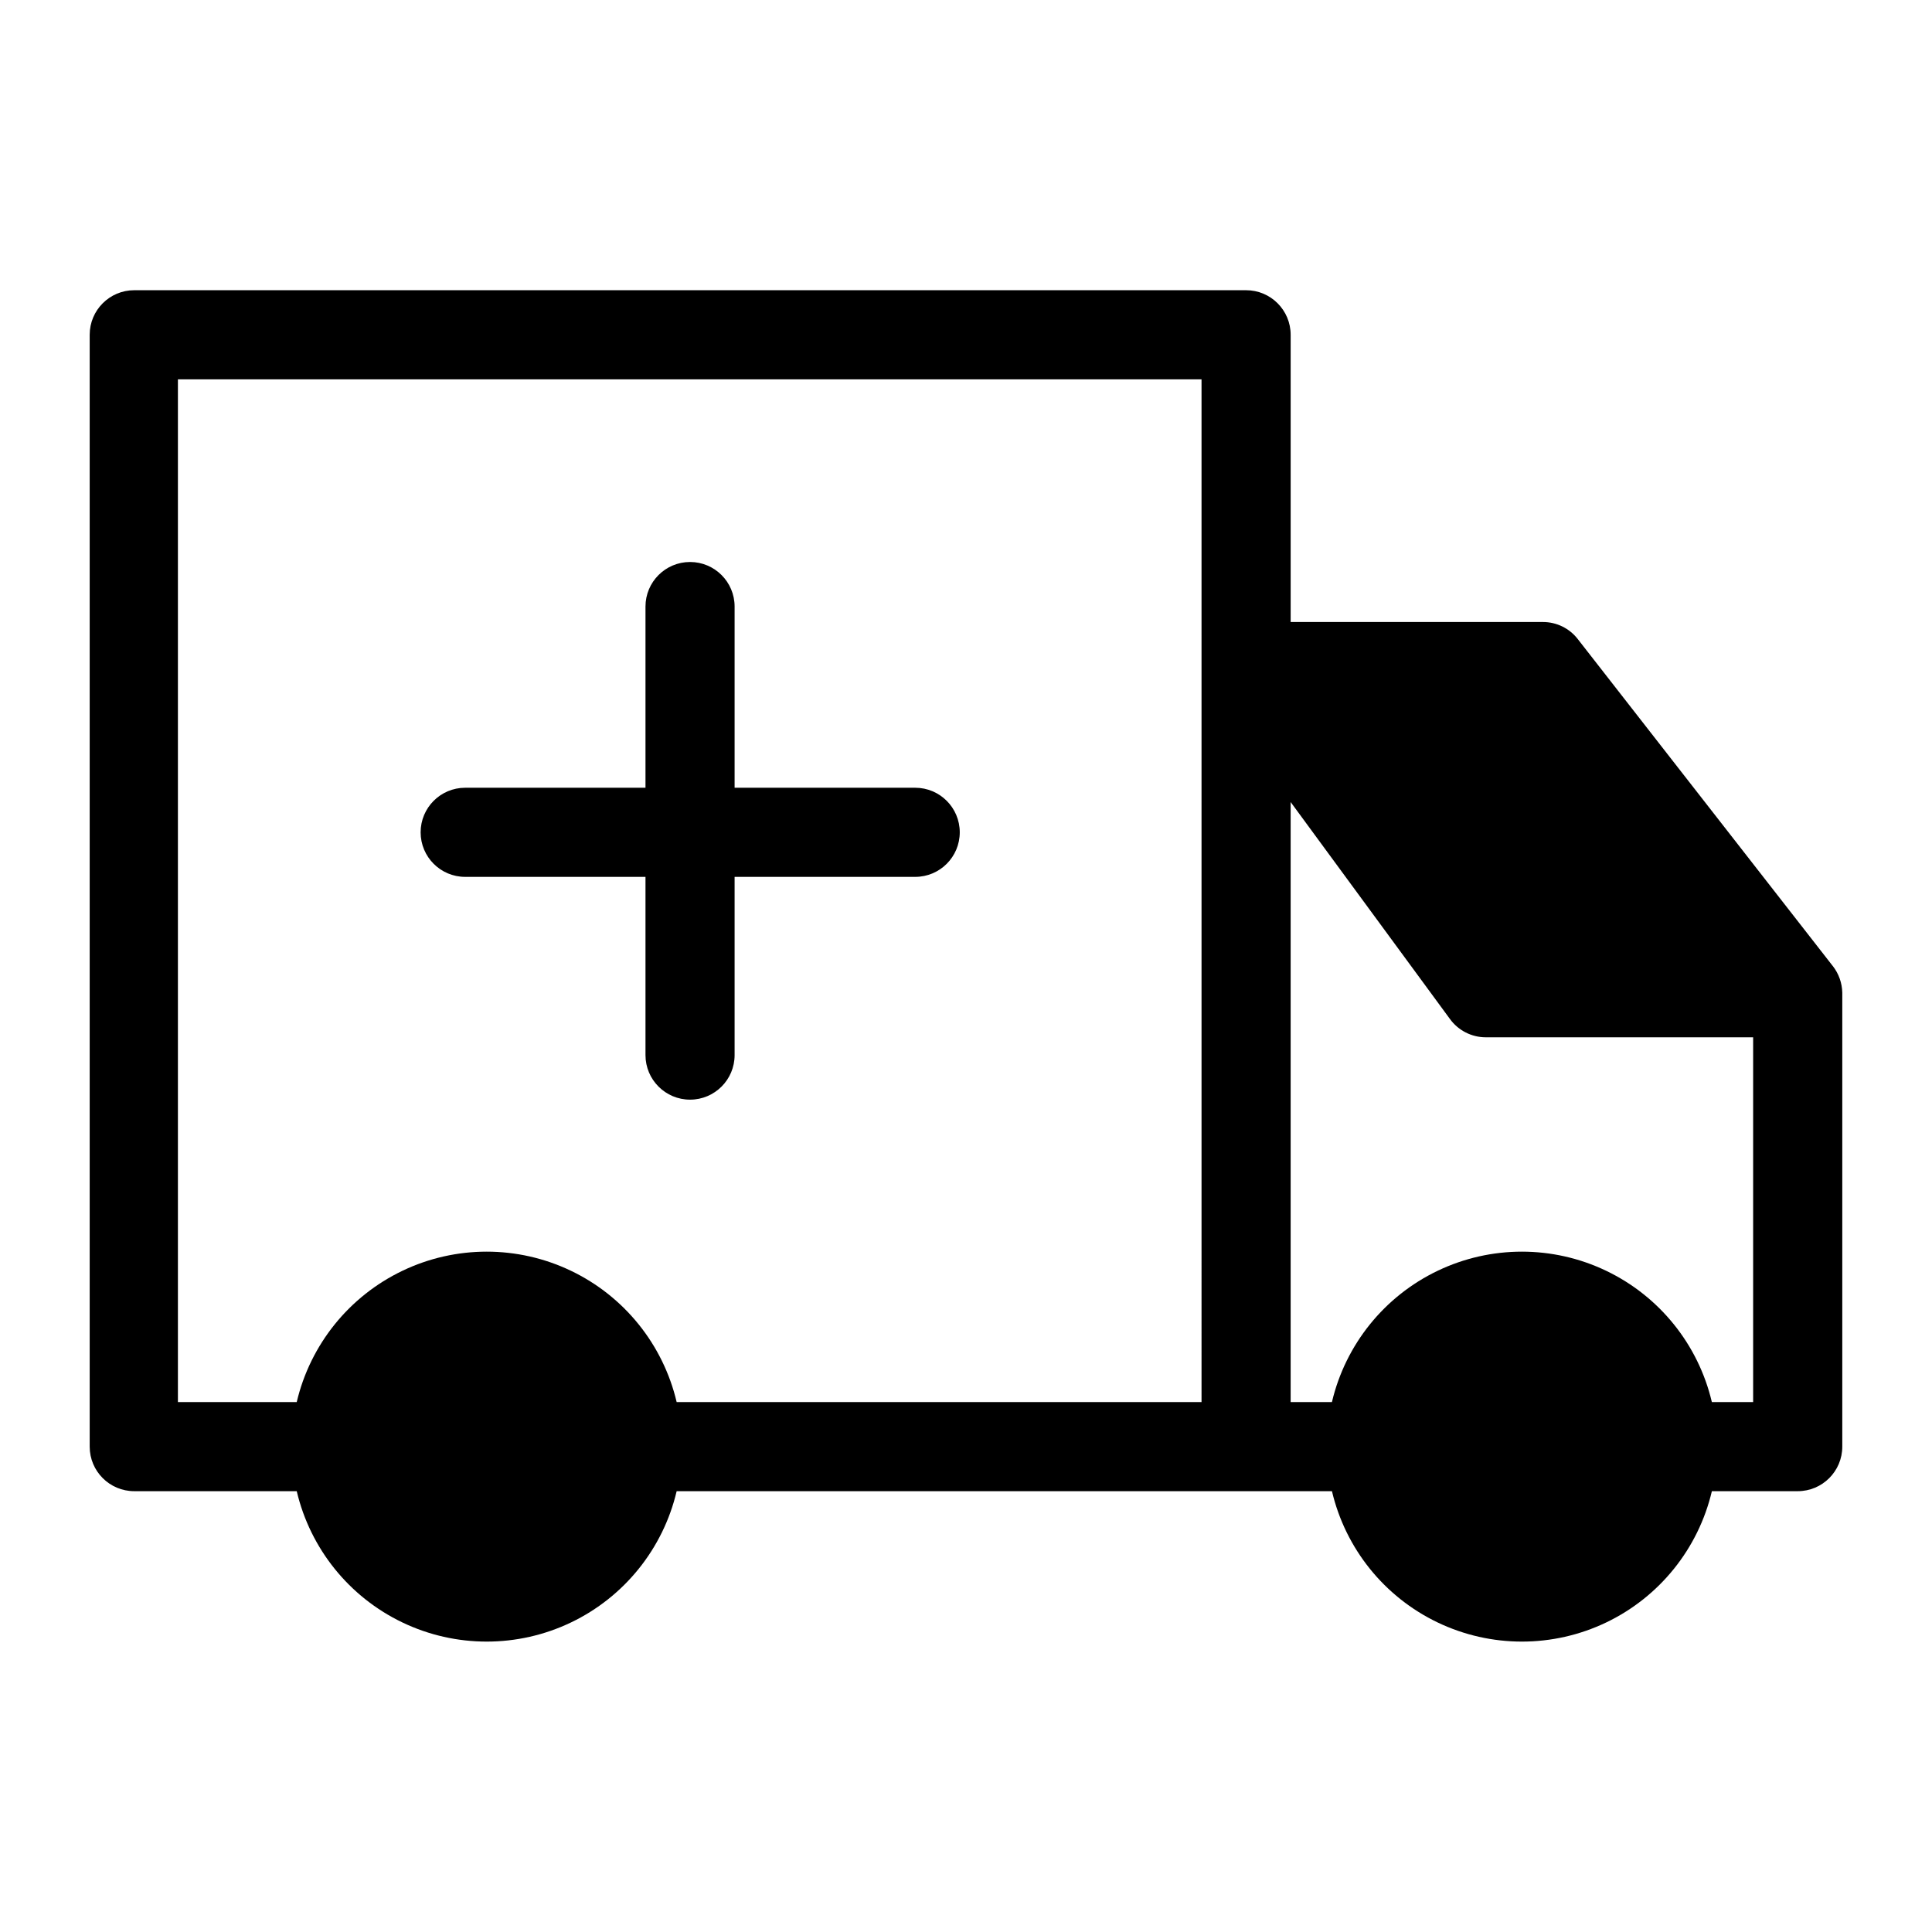
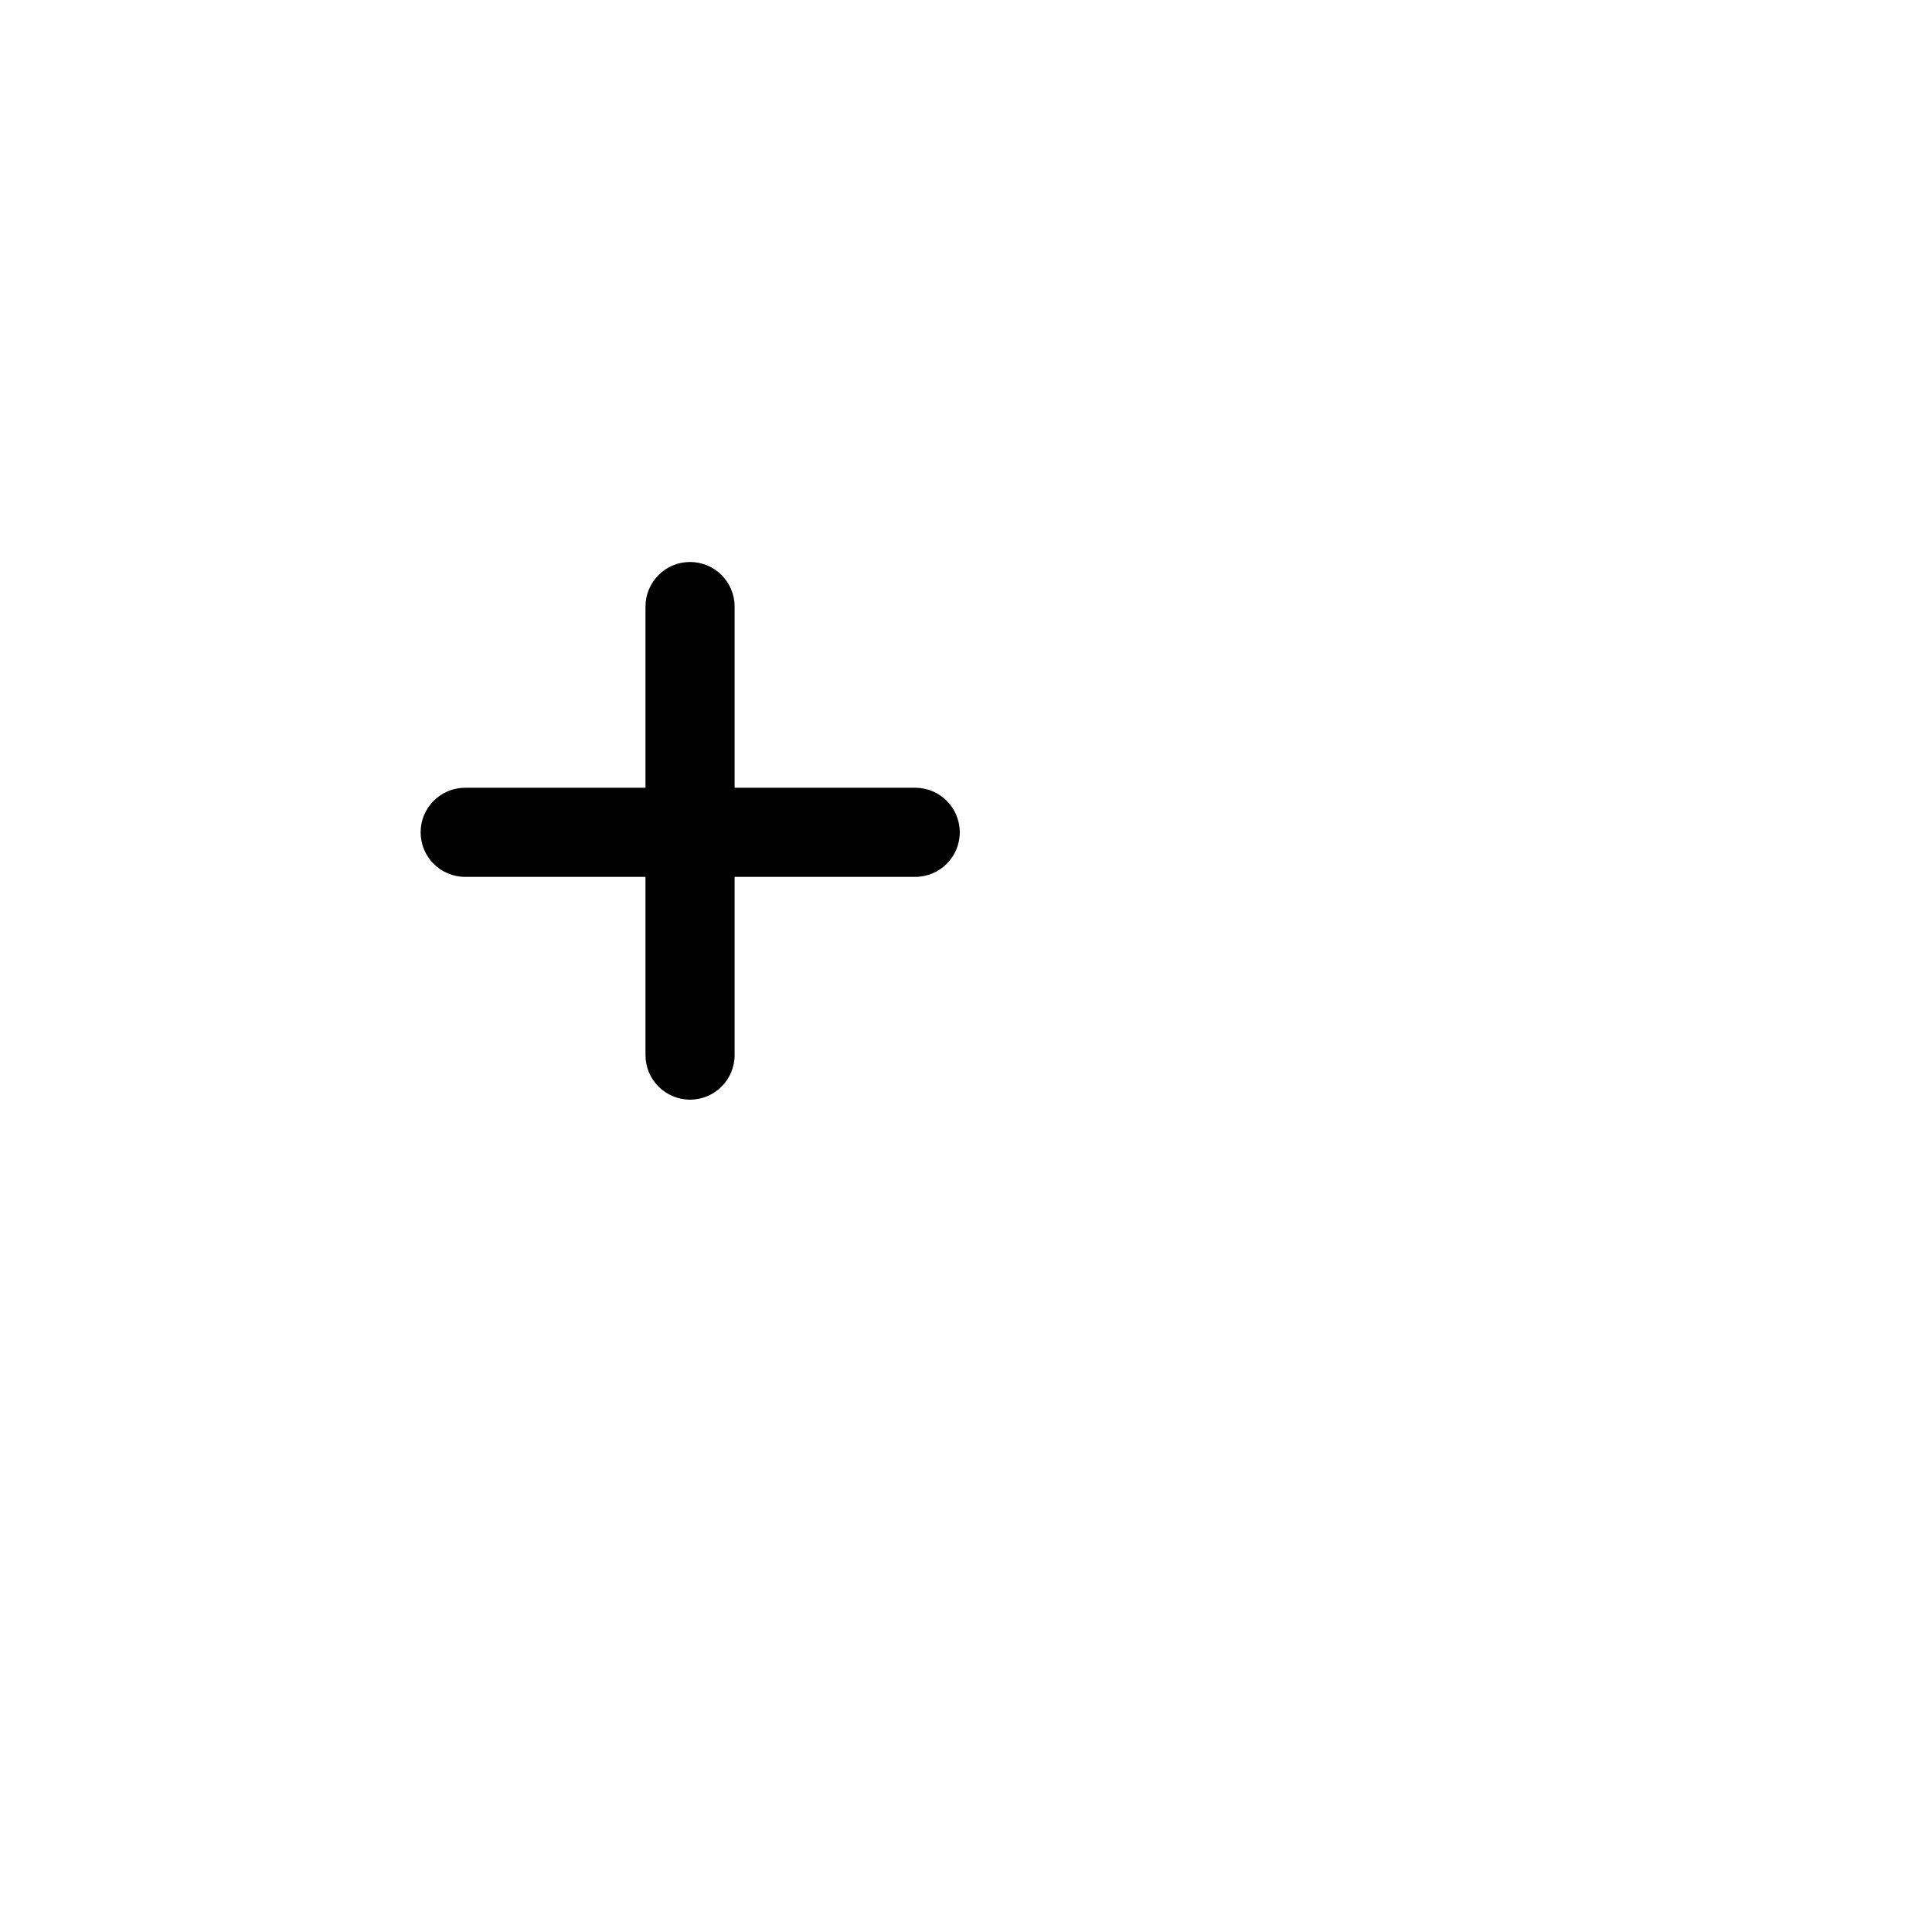
<svg xmlns="http://www.w3.org/2000/svg" fill="#000000" width="800px" height="800px" version="1.1" viewBox="144 144 512 512">
  <g>
-     <path d="m629.7 400-67.539-86.594c-2.215-2.891-5.652-4.578-9.289-4.566h-66.836v-76.121c0-6.523-5.285-11.809-11.809-11.809h-294.65c-6.523 0-11.809 5.285-11.809 11.809v294.65c0 6.523 5.285 11.809 11.809 11.809h43.059c3.59 15.238 13.891 28.031 28.012 34.793 14.121 6.758 30.543 6.758 44.664 0 14.121-6.762 24.418-19.555 28.008-34.793h173.66c3.59 15.238 13.891 28.031 28.012 34.793 14.121 6.758 30.543 6.758 44.664 0 14.121-6.762 24.418-19.555 28.008-34.793h22.75c6.523 0 11.809-5.285 11.809-11.809v-120.29c-0.051-2.57-0.934-5.059-2.519-7.082zm-167.28 115.56h-139.1c-3.59-15.238-13.887-28.031-28.008-34.789-14.121-6.762-30.543-6.762-44.664 0-14.121 6.758-24.422 19.551-28.012 34.789h-31.488v-271.03h271.27zm146.18 0h-10.941c-3.59-15.238-13.887-28.031-28.008-34.789-14.121-6.762-30.543-6.762-44.664 0-14.121 6.758-24.422 19.551-28.012 34.789h-10.941v-159.01l42.195 57.465c2.203 3.062 5.75 4.879 9.523 4.879h70.848z" />
    <path d="m267.28 376.38h47.781v47.23c0 6.523 5.289 11.809 11.809 11.809 6.523 0 11.809-5.285 11.809-11.809v-47.23h47.863c6.519 0 11.805-5.285 11.805-11.809 0-6.519-5.285-11.809-11.805-11.809h-47.863v-48.02c0-6.519-5.285-11.809-11.809-11.809-6.519 0-11.809 5.289-11.809 11.809v48.02h-47.781c-6.523 0-11.809 5.289-11.809 11.809 0 6.523 5.285 11.809 11.809 11.809z" />
  </g>
</svg>